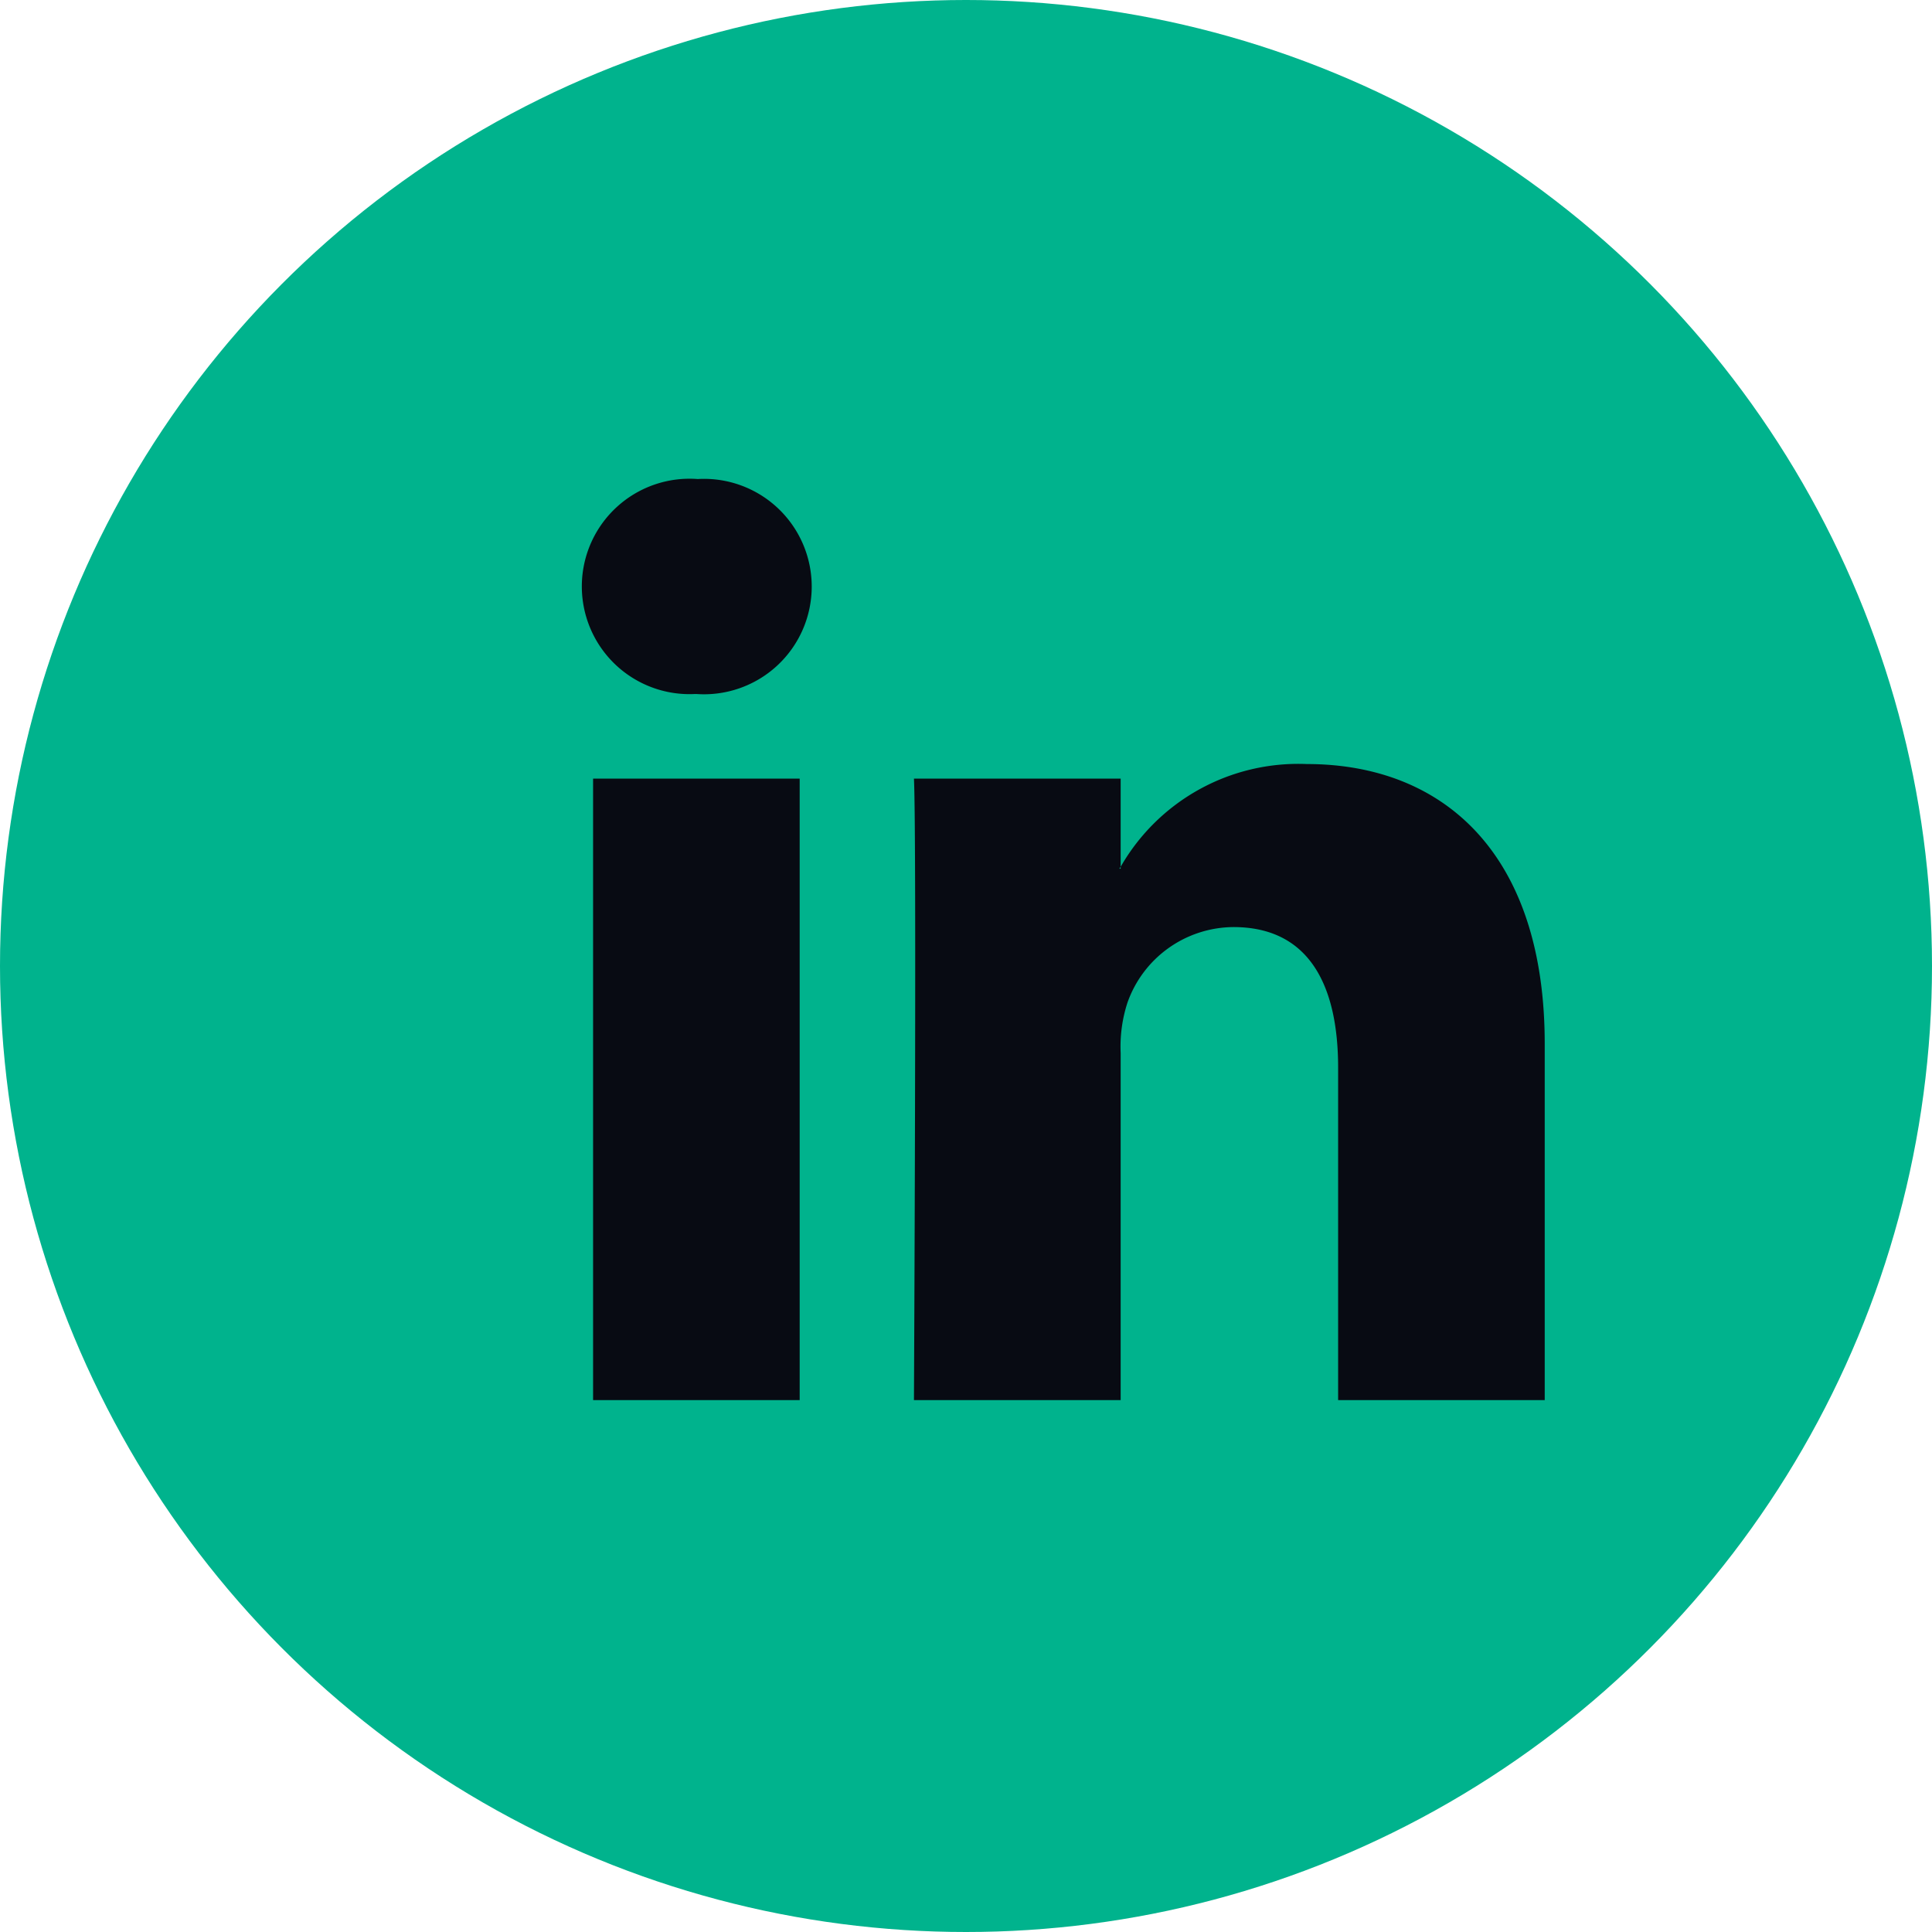
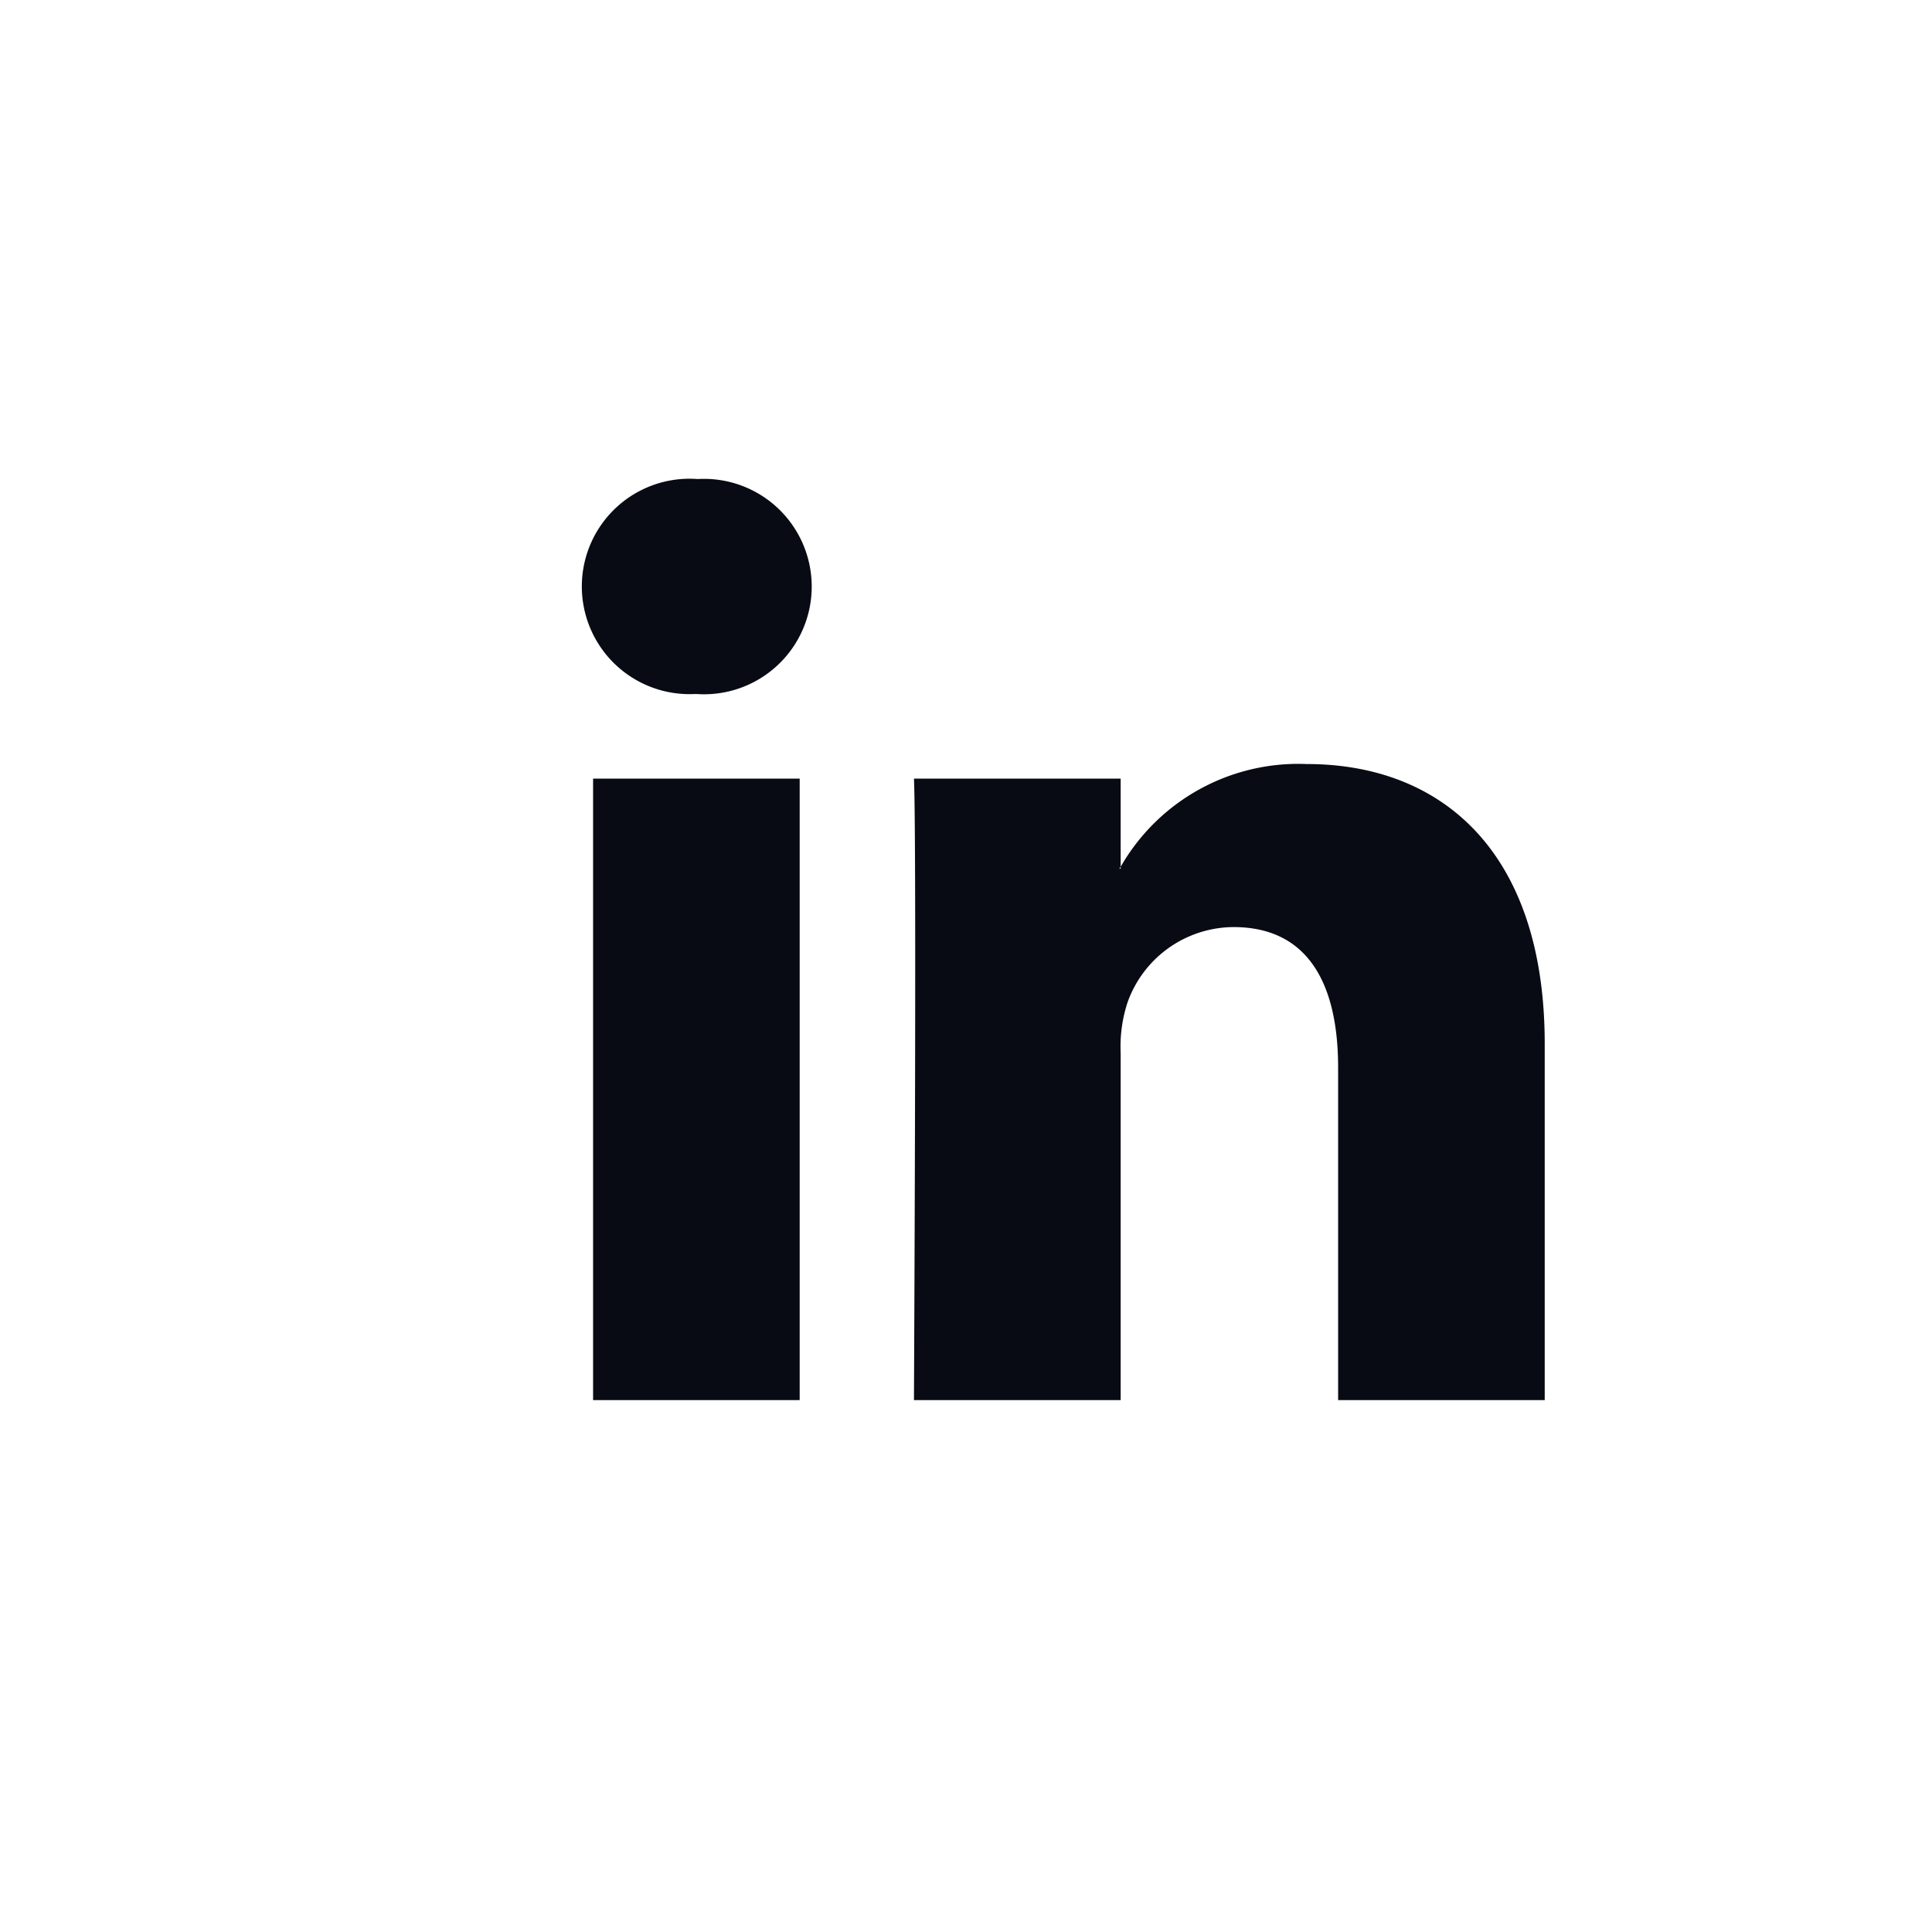
<svg xmlns="http://www.w3.org/2000/svg" width="17.076" height="17.076" viewBox="0 0 17.076 17.076">
  <g transform="translate(-1046.031 -2018.985)">
-     <circle cx="8.538" cy="8.538" r="8.538" transform="translate(1046.031 2018.985)" fill="#00b38d" />
    <path d="M1059.684,2028.21v3.15h-1.826v-2.939c0-.738-.264-1.242-.925-1.242a1,1,0,0,0-.937.668,1.256,1.256,0,0,0-.06.445v3.068h-1.827s.025-4.977,0-5.493h1.827v.779l-.012.017h.012v-.017a1.81,1.81,0,0,1,1.645-.908C1058.783,2025.738,1059.684,2026.523,1059.684,2028.21Zm-7.486-4.991a.952.952,0,1,0-.024,1.9h.012a.952.952,0,1,0,.012-1.9Zm-.925,8.141h1.826v-5.493h-1.826Z" fill="#080b13" />
  </g>
</svg>